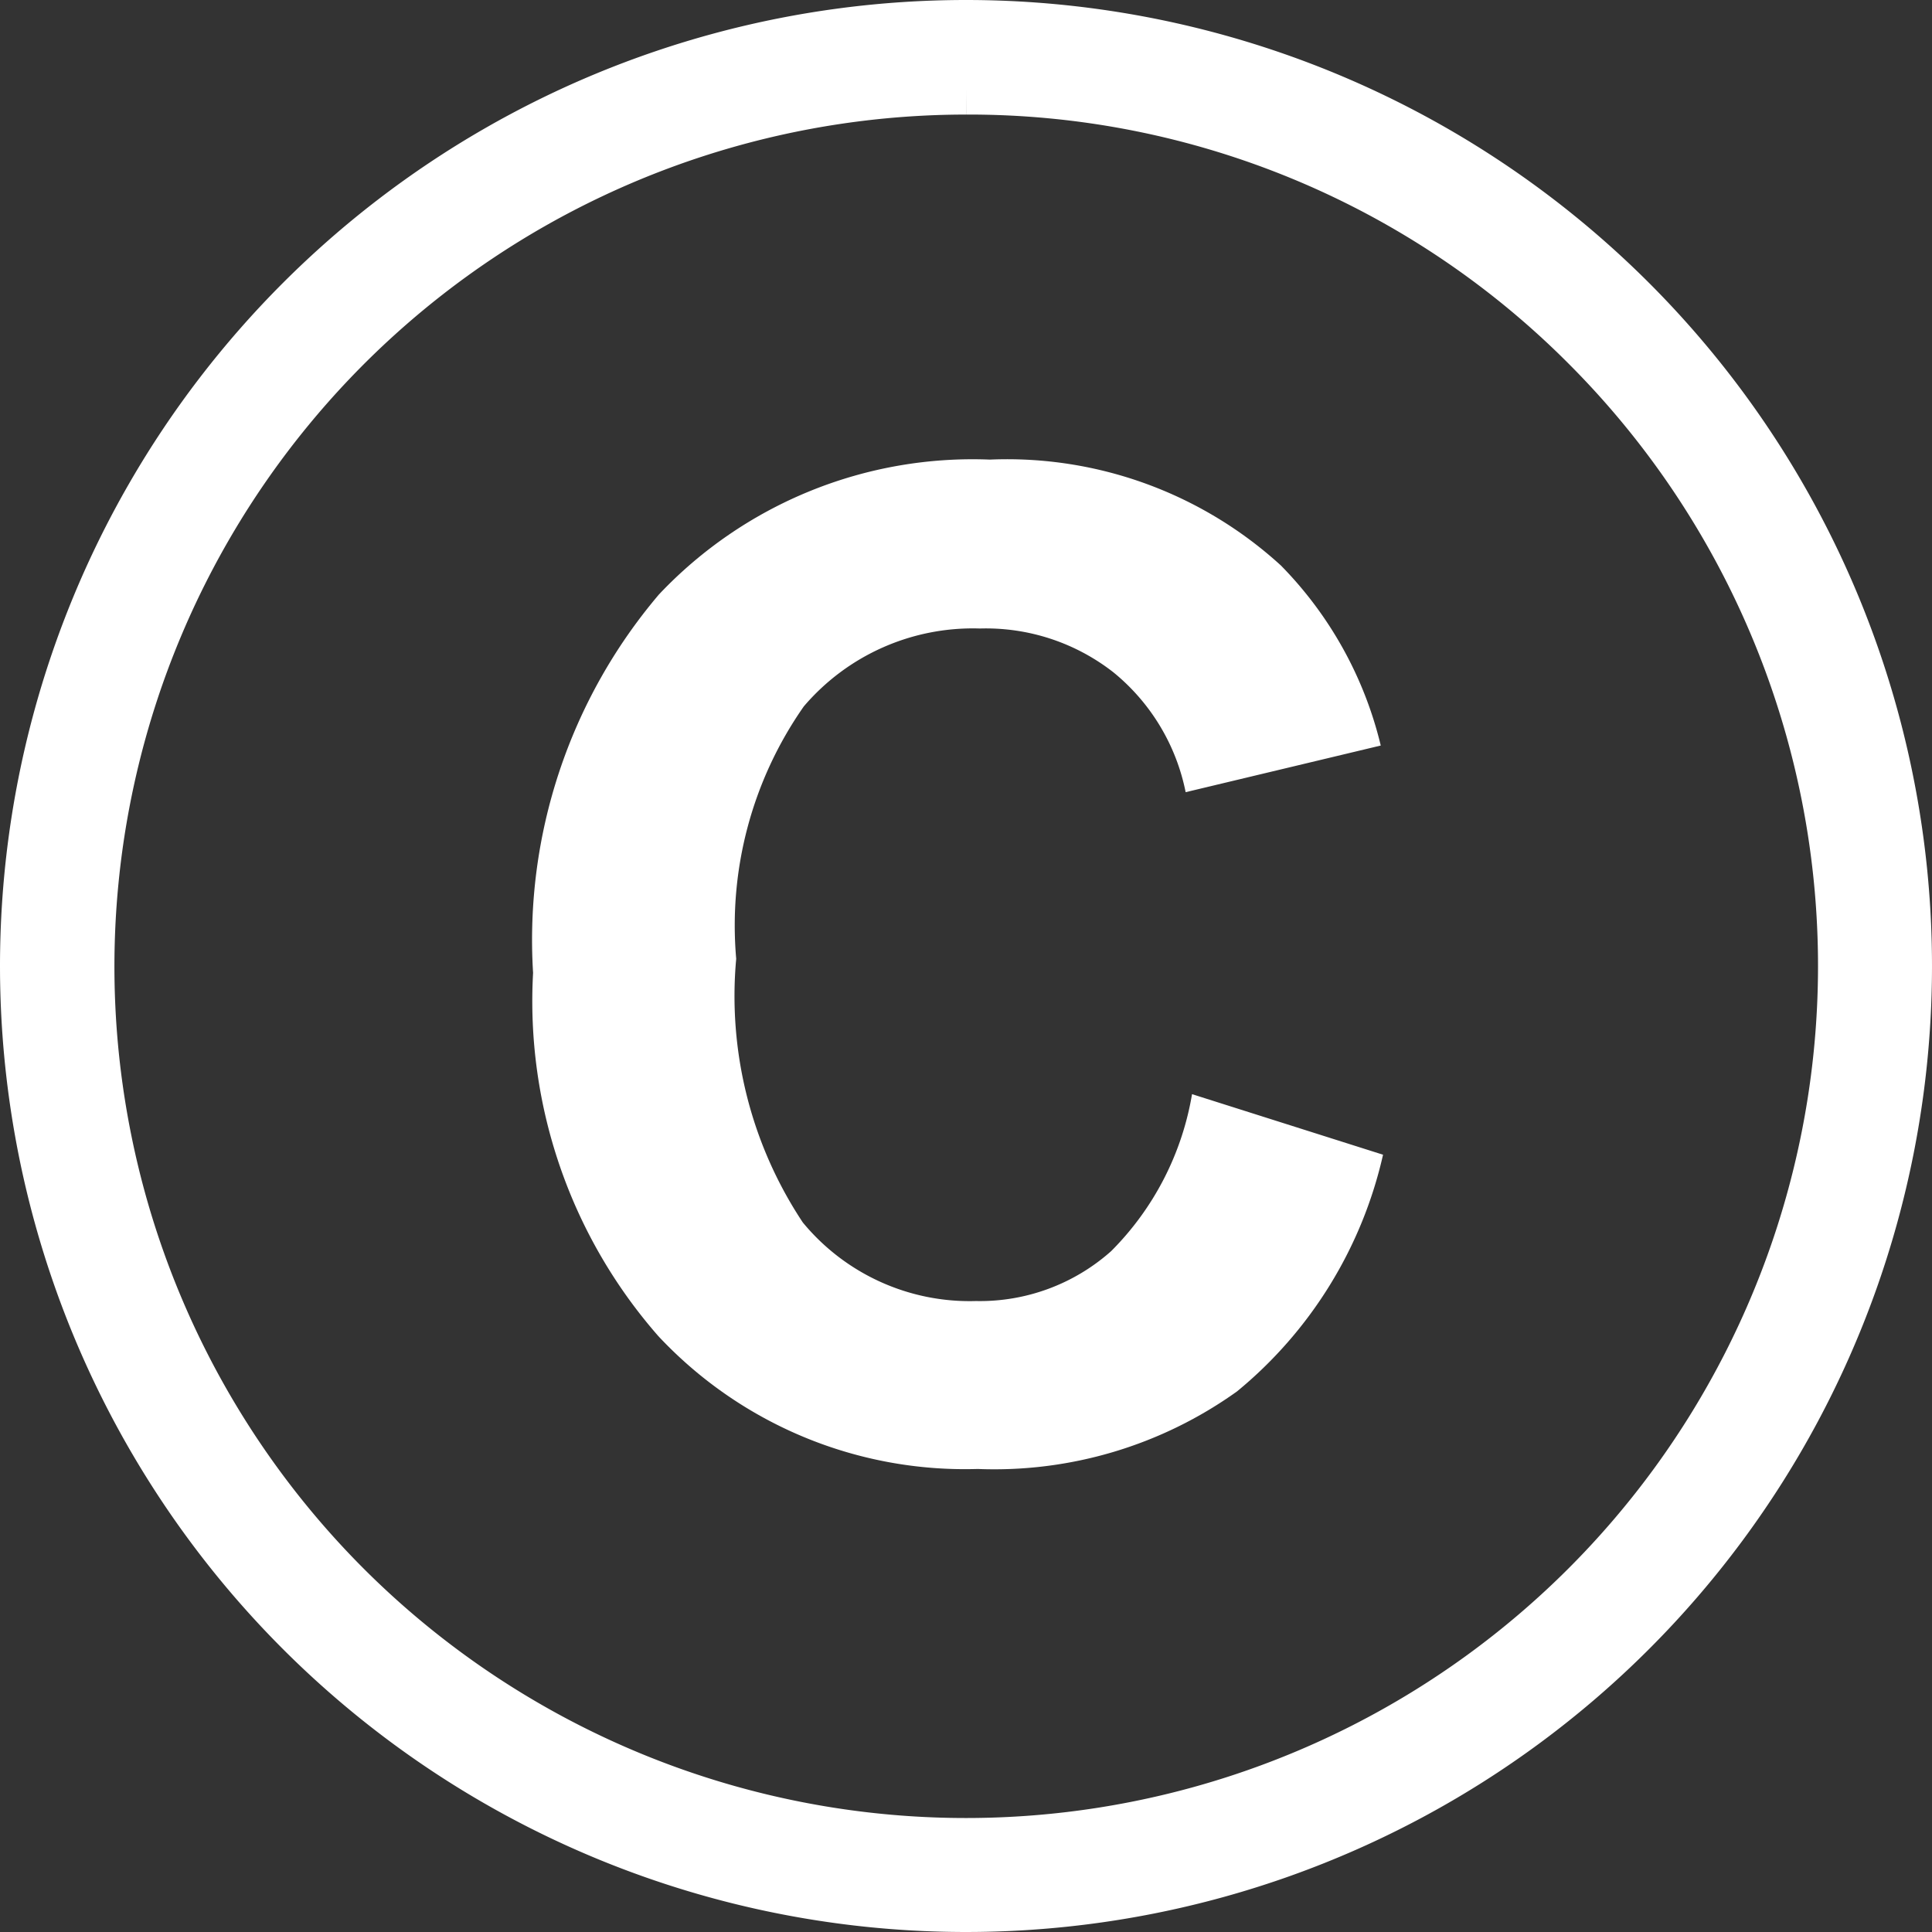
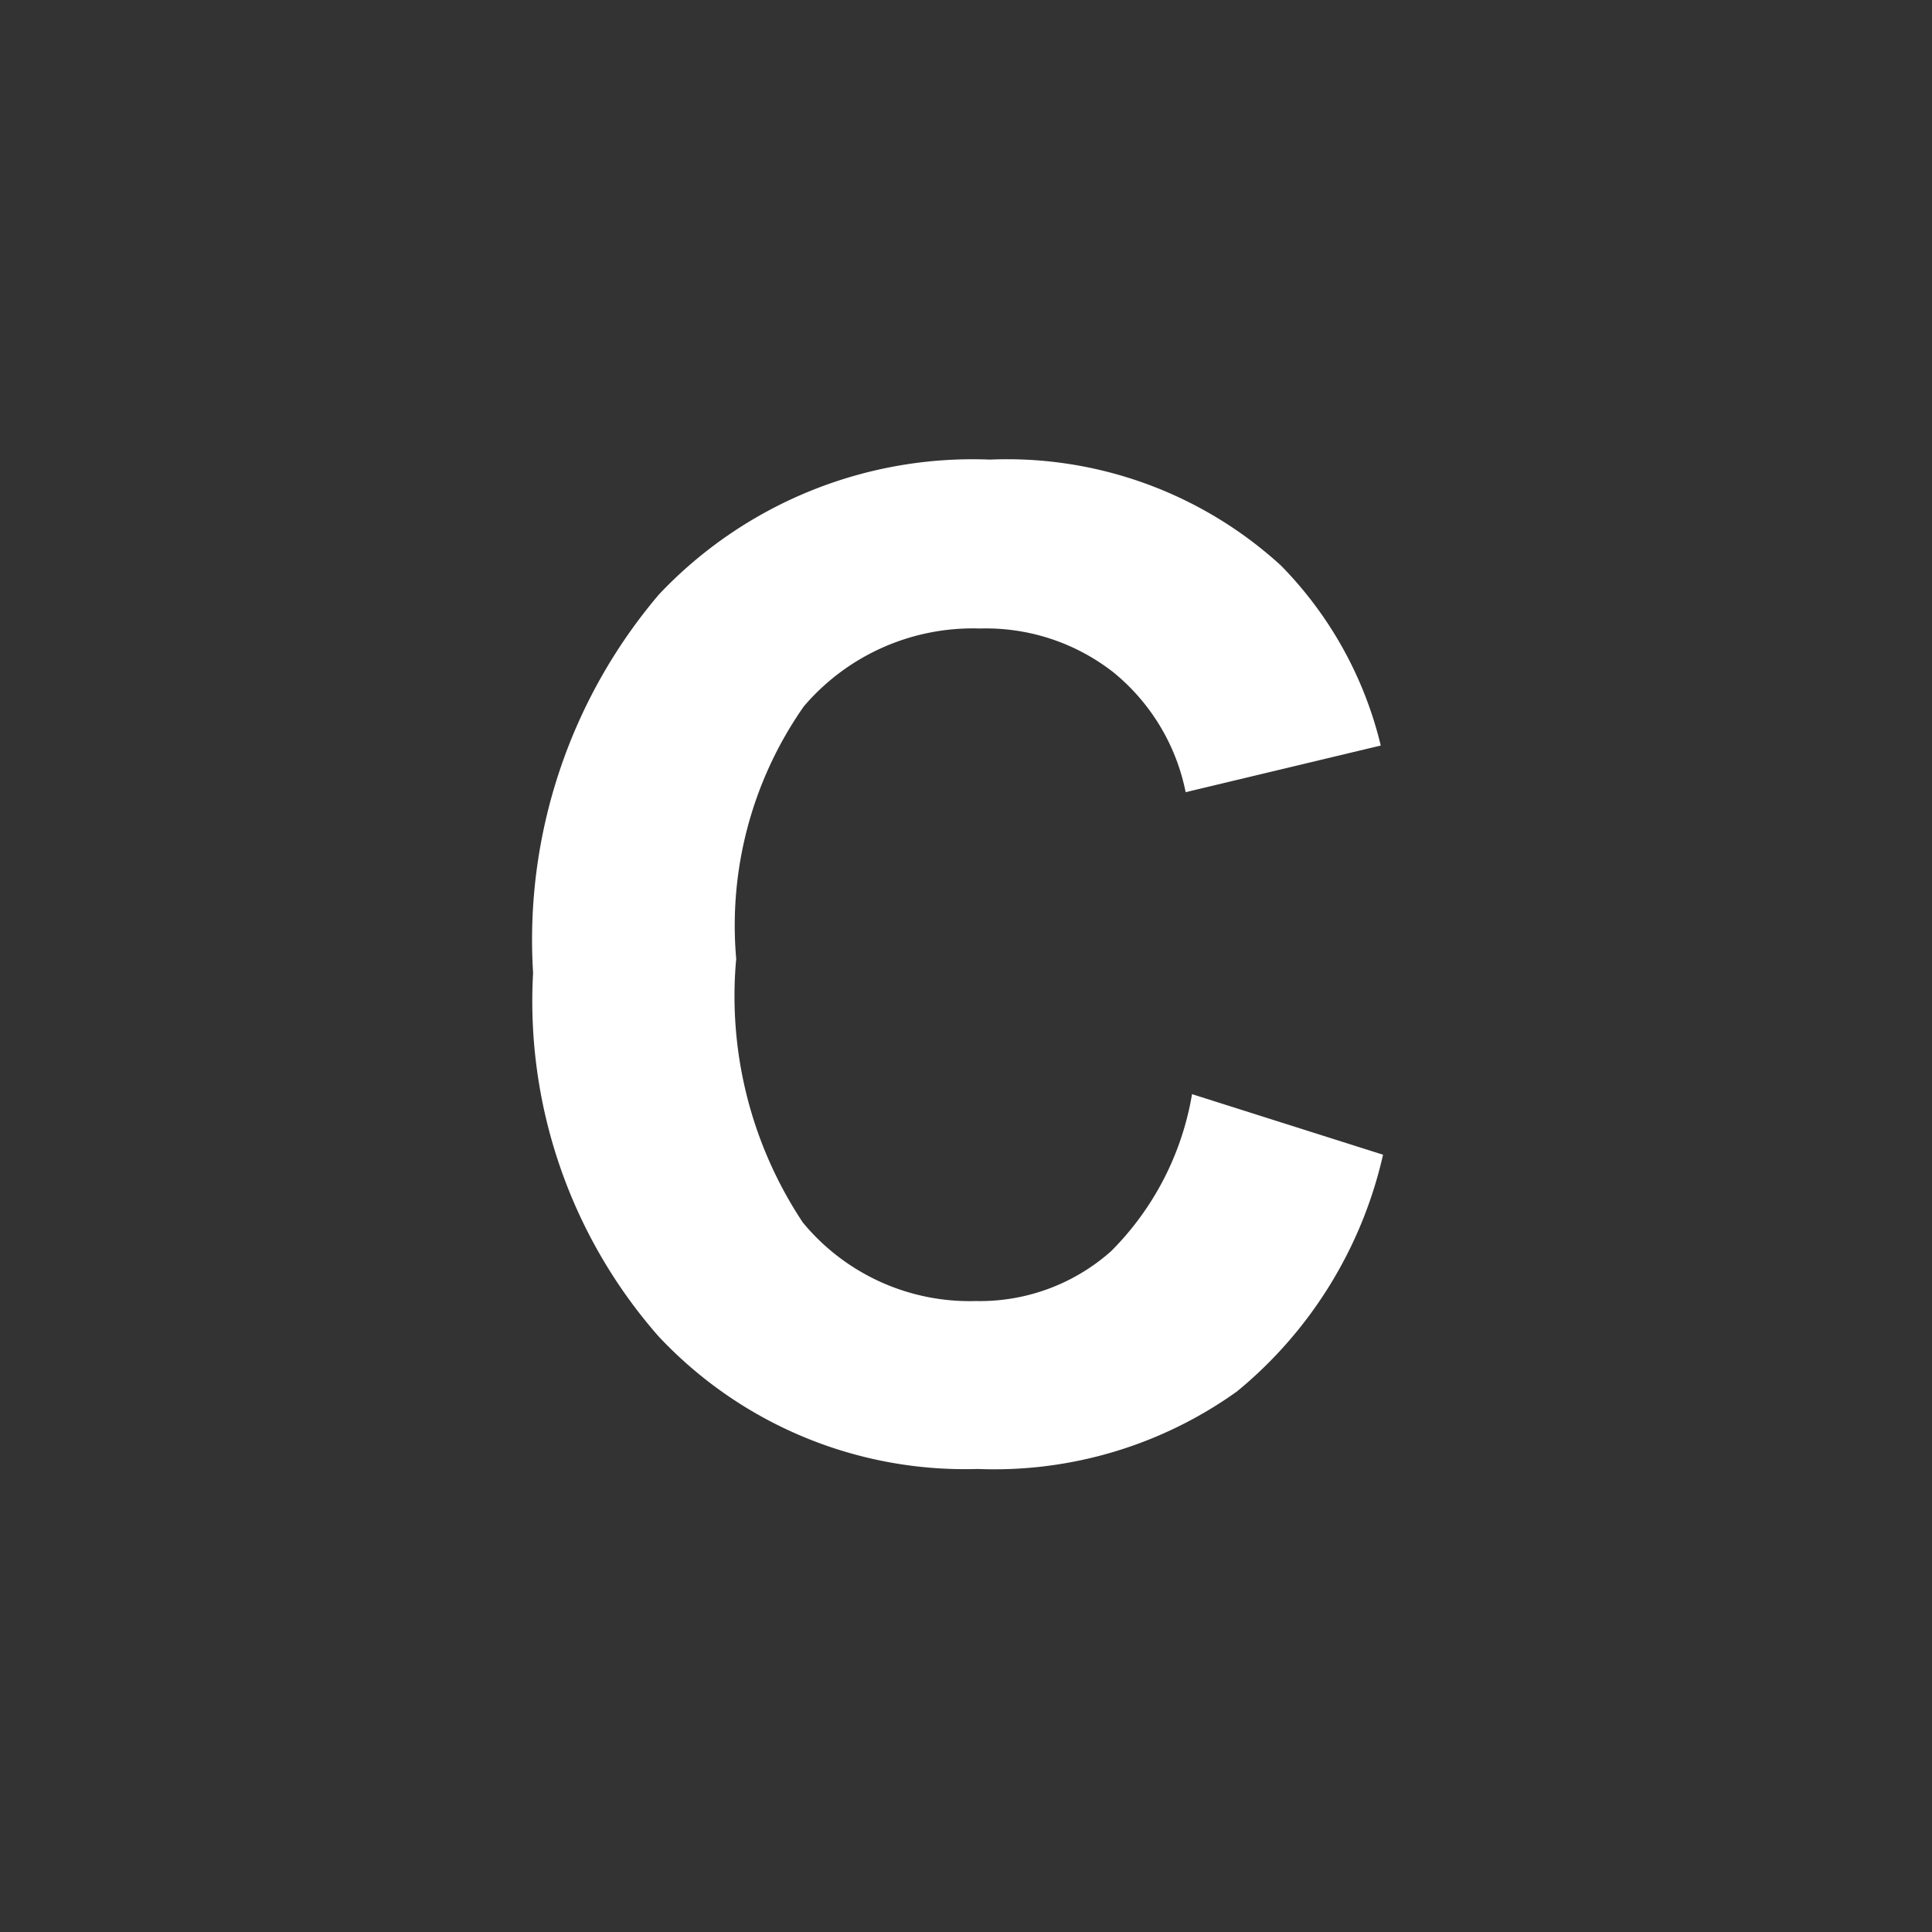
<svg xmlns="http://www.w3.org/2000/svg" width="11.804" height="11.804" viewBox="0 0 11.804 11.804">
  <rect x="0" y="0" width="11.804" height="11.804" fill="#333333" stroke="none" />
  <g id="Group_4399" data-name="Group 4399" transform="translate(0.15 0.15)">
-     <path id="Path_23768" data-name="Path 23768" d="M-10.144-11.416l1.167.37A2.618,2.618,0,0,1-9.869-9.6a2.547,2.547,0,0,1-1.584.474,2.565,2.565,0,0,1-1.952-.812,3.105,3.105,0,0,1-.765-2.219,3.26,3.26,0,0,1,.769-2.312,2.636,2.636,0,0,1,2.022-.824,2.48,2.48,0,0,1,1.778.647,2.352,2.352,0,0,1,.61,1.1l-1.192.285a1.264,1.264,0,0,0-.441-.732,1.264,1.264,0,0,0-.816-.268,1.357,1.357,0,0,0-1.076.476,2.333,2.333,0,0,0-.413,1.542,2.5,2.5,0,0,0,.407,1.611,1.321,1.321,0,0,0,1.058.48,1.206,1.206,0,0,0,.826-.305A1.772,1.772,0,0,0-10.144-11.416Z" transform="translate(17.277 17.951)" fill="#fff" />
-     <path id="Ellipse_87" data-name="Ellipse 87" d="M5.752.4A5.355,5.355,0,0,0,1.965,9.539,5.355,5.355,0,1,0,9.539,1.965,5.32,5.32,0,0,0,5.752.4m0-.4A5.752,5.752,0,1,1,0,5.752,5.752,5.752,0,0,1,5.752,0Z" fill="#fff" stroke="#fff" stroke-width="0.3" />
+     <path id="Path_23768" data-name="Path 23768" d="M-10.144-11.416l1.167.37A2.618,2.618,0,0,1-9.869-9.6a2.547,2.547,0,0,1-1.584.474,2.565,2.565,0,0,1-1.952-.812,3.105,3.105,0,0,1-.765-2.219,3.26,3.26,0,0,1,.769-2.312,2.636,2.636,0,0,1,2.022-.824,2.48,2.48,0,0,1,1.778.647,2.352,2.352,0,0,1,.61,1.1l-1.192.285a1.264,1.264,0,0,0-.441-.732,1.264,1.264,0,0,0-.816-.268,1.357,1.357,0,0,0-1.076.476,2.333,2.333,0,0,0-.413,1.542,2.5,2.5,0,0,0,.407,1.611,1.321,1.321,0,0,0,1.058.48,1.206,1.206,0,0,0,.826-.305A1.772,1.772,0,0,0-10.144-11.416" transform="translate(17.277 17.951)" fill="#fff" />
  </g>
</svg>